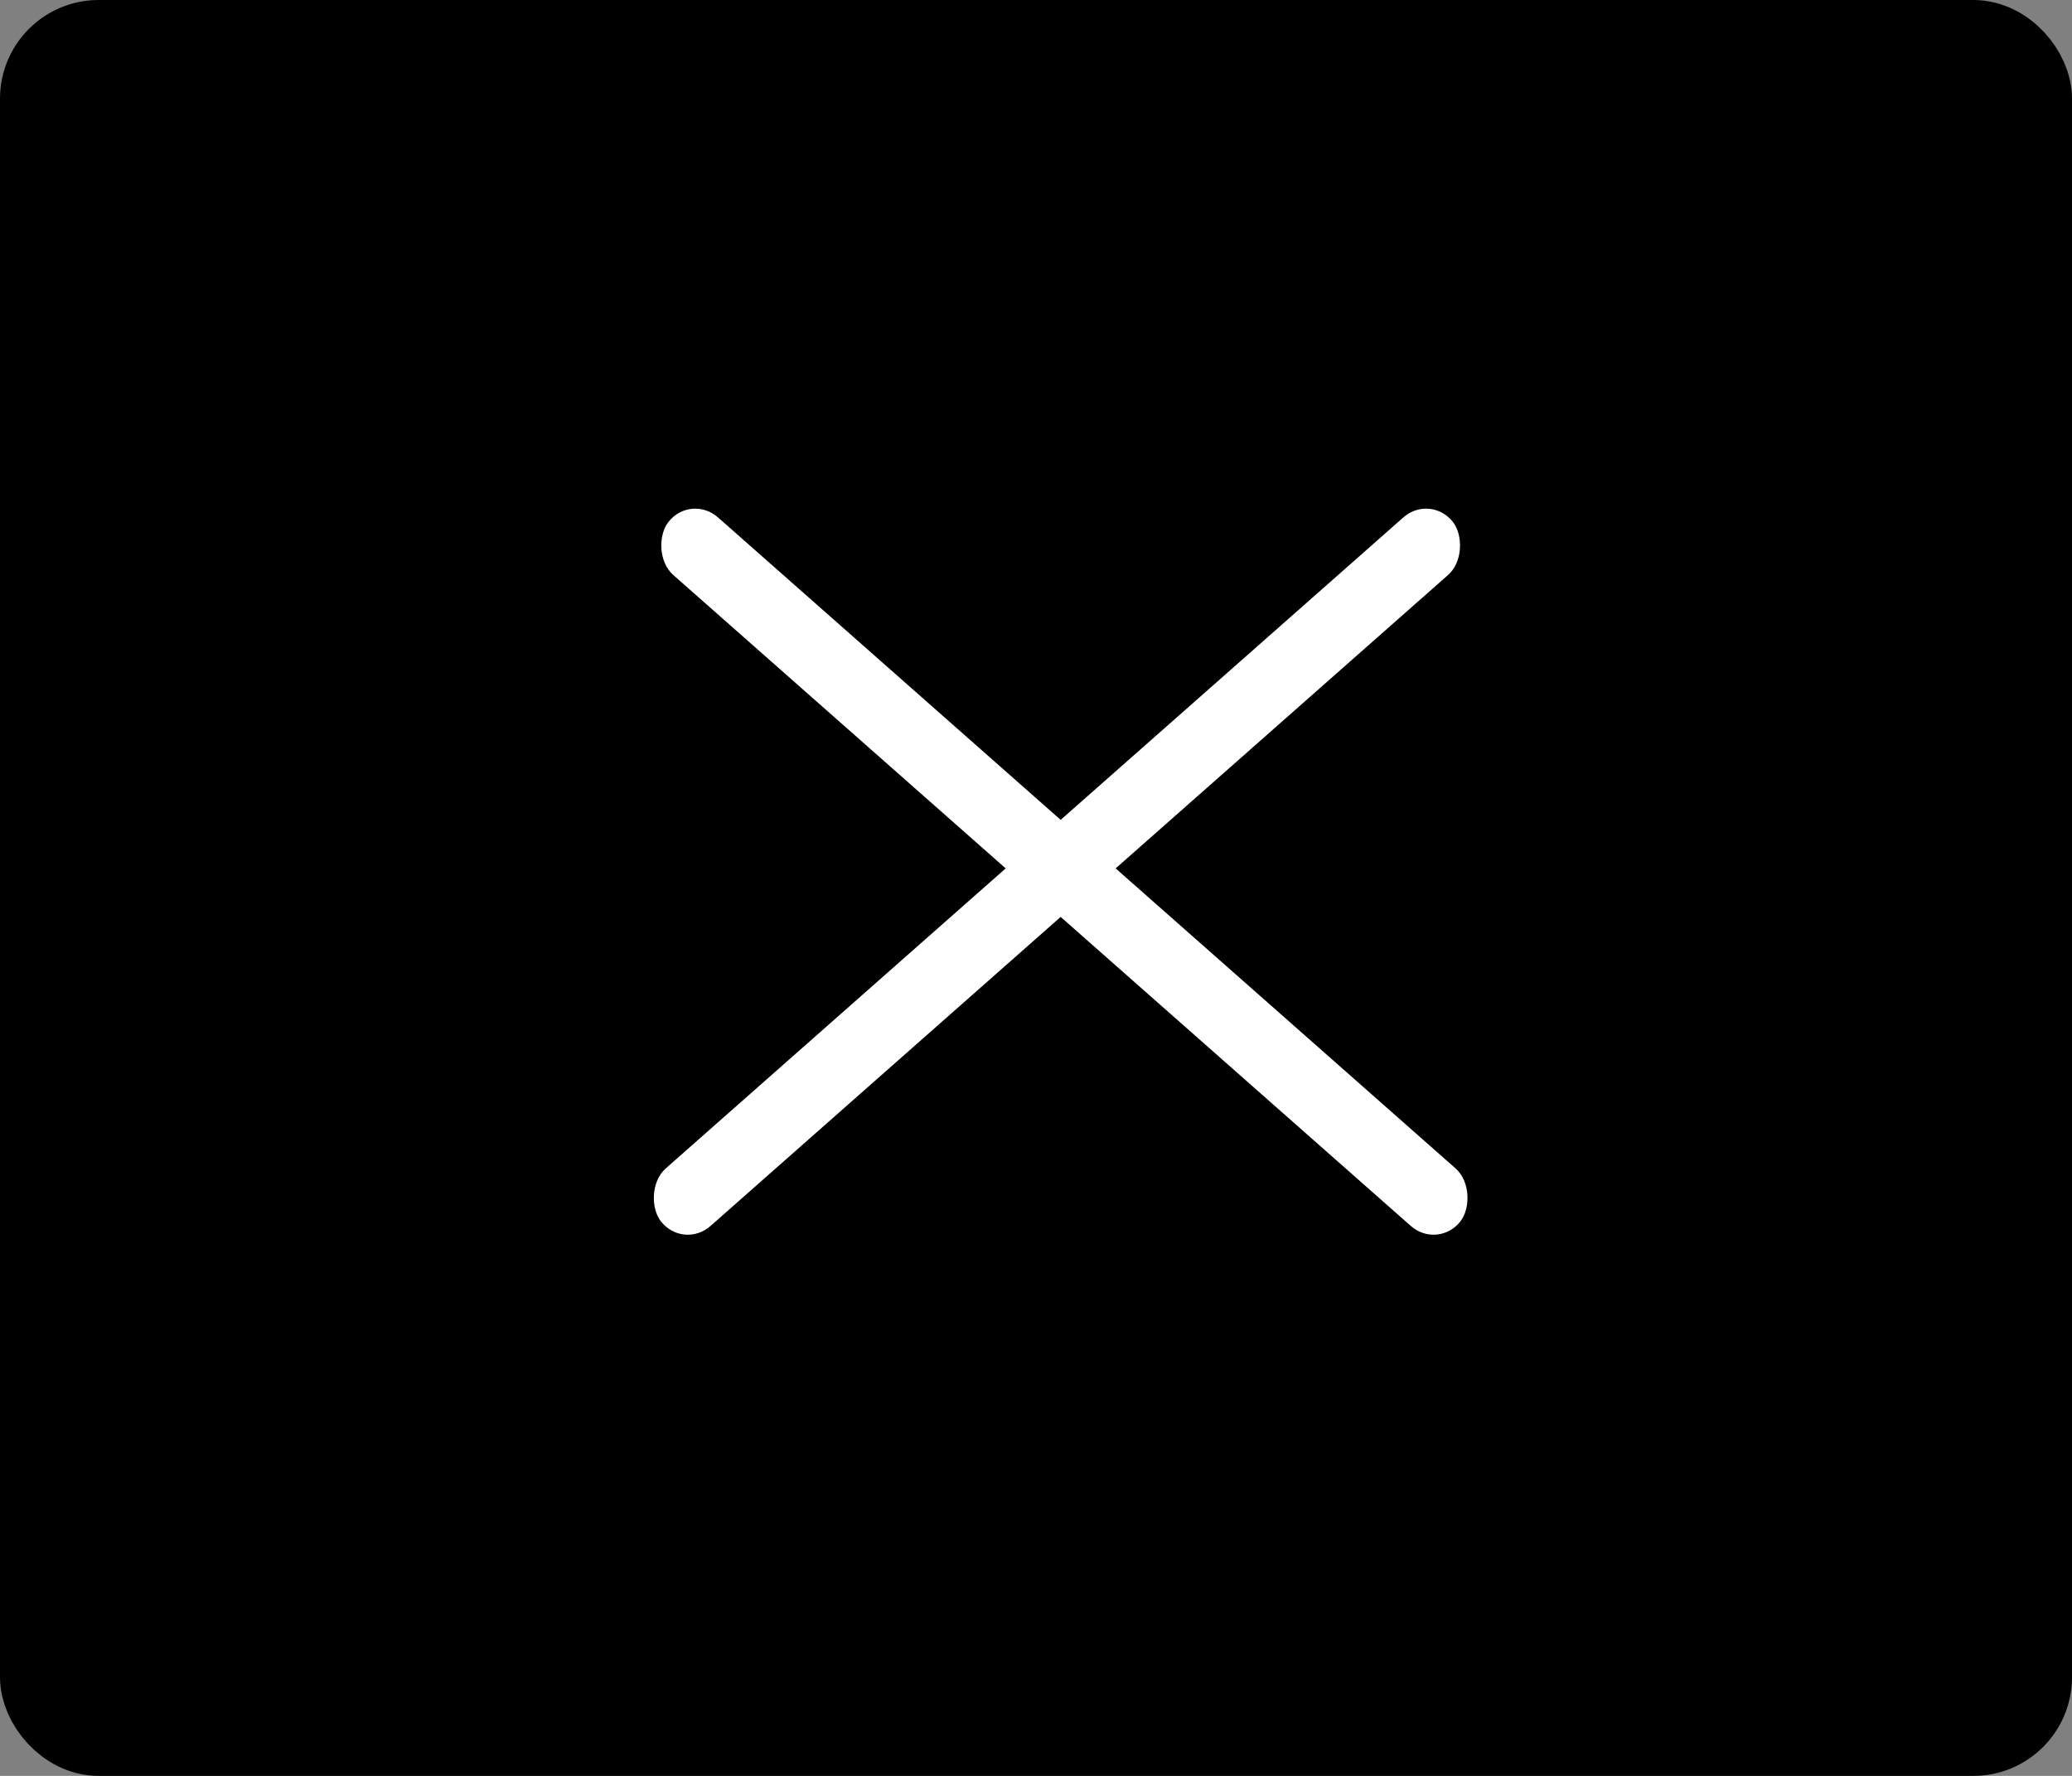
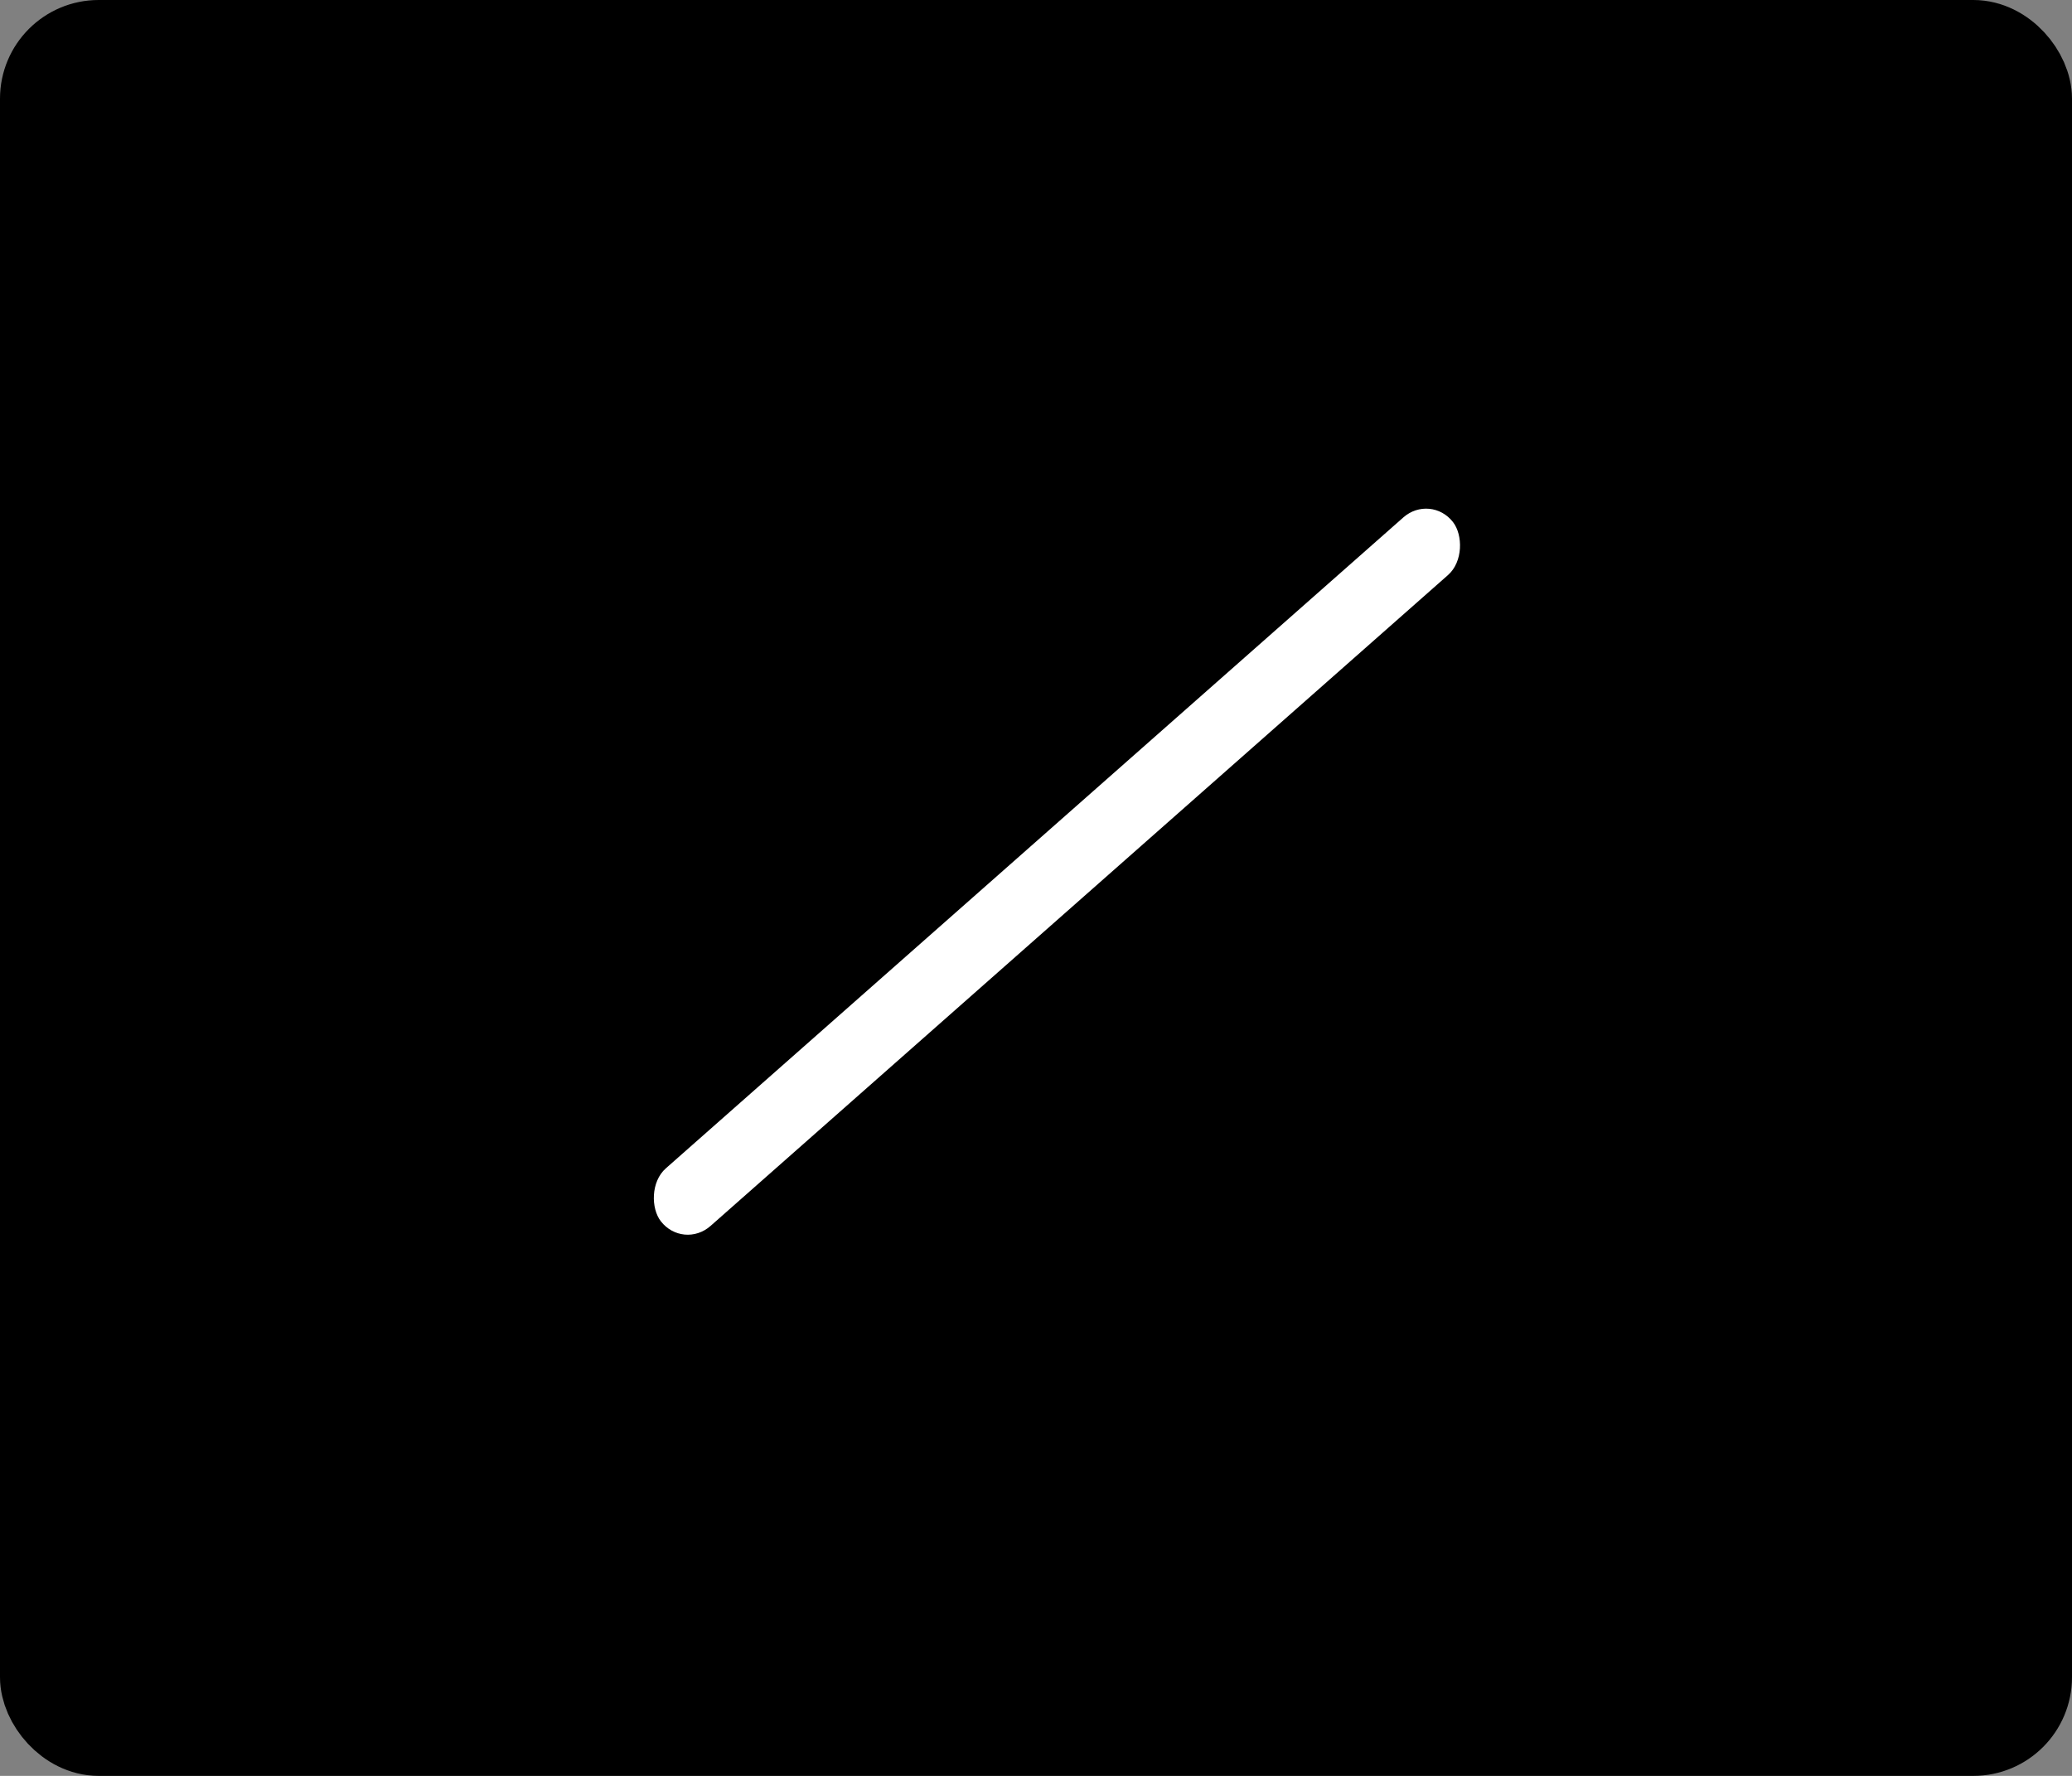
<svg xmlns="http://www.w3.org/2000/svg" width="42" height="36" viewBox="0 0 42 36" fill="none">
  <rect x="0" y="0" width="42" height="36" fill="#808080" stroke="none" />
  <rect x="0.85" y="0.85" width="40.3" height="34.3" rx="1.15" fill="black" stroke="black" stroke-width="1.7" />
-   <rect width="21.41" height="1.478" rx="0.739" transform="matrix(0.75 0.662 -0.613 0.79 14 10)" fill="white" />
  <rect width="21.41" height="1.478" rx="0.739" transform="matrix(-0.75 0.662 0.613 0.79 29 10)" fill="white" />
</svg>